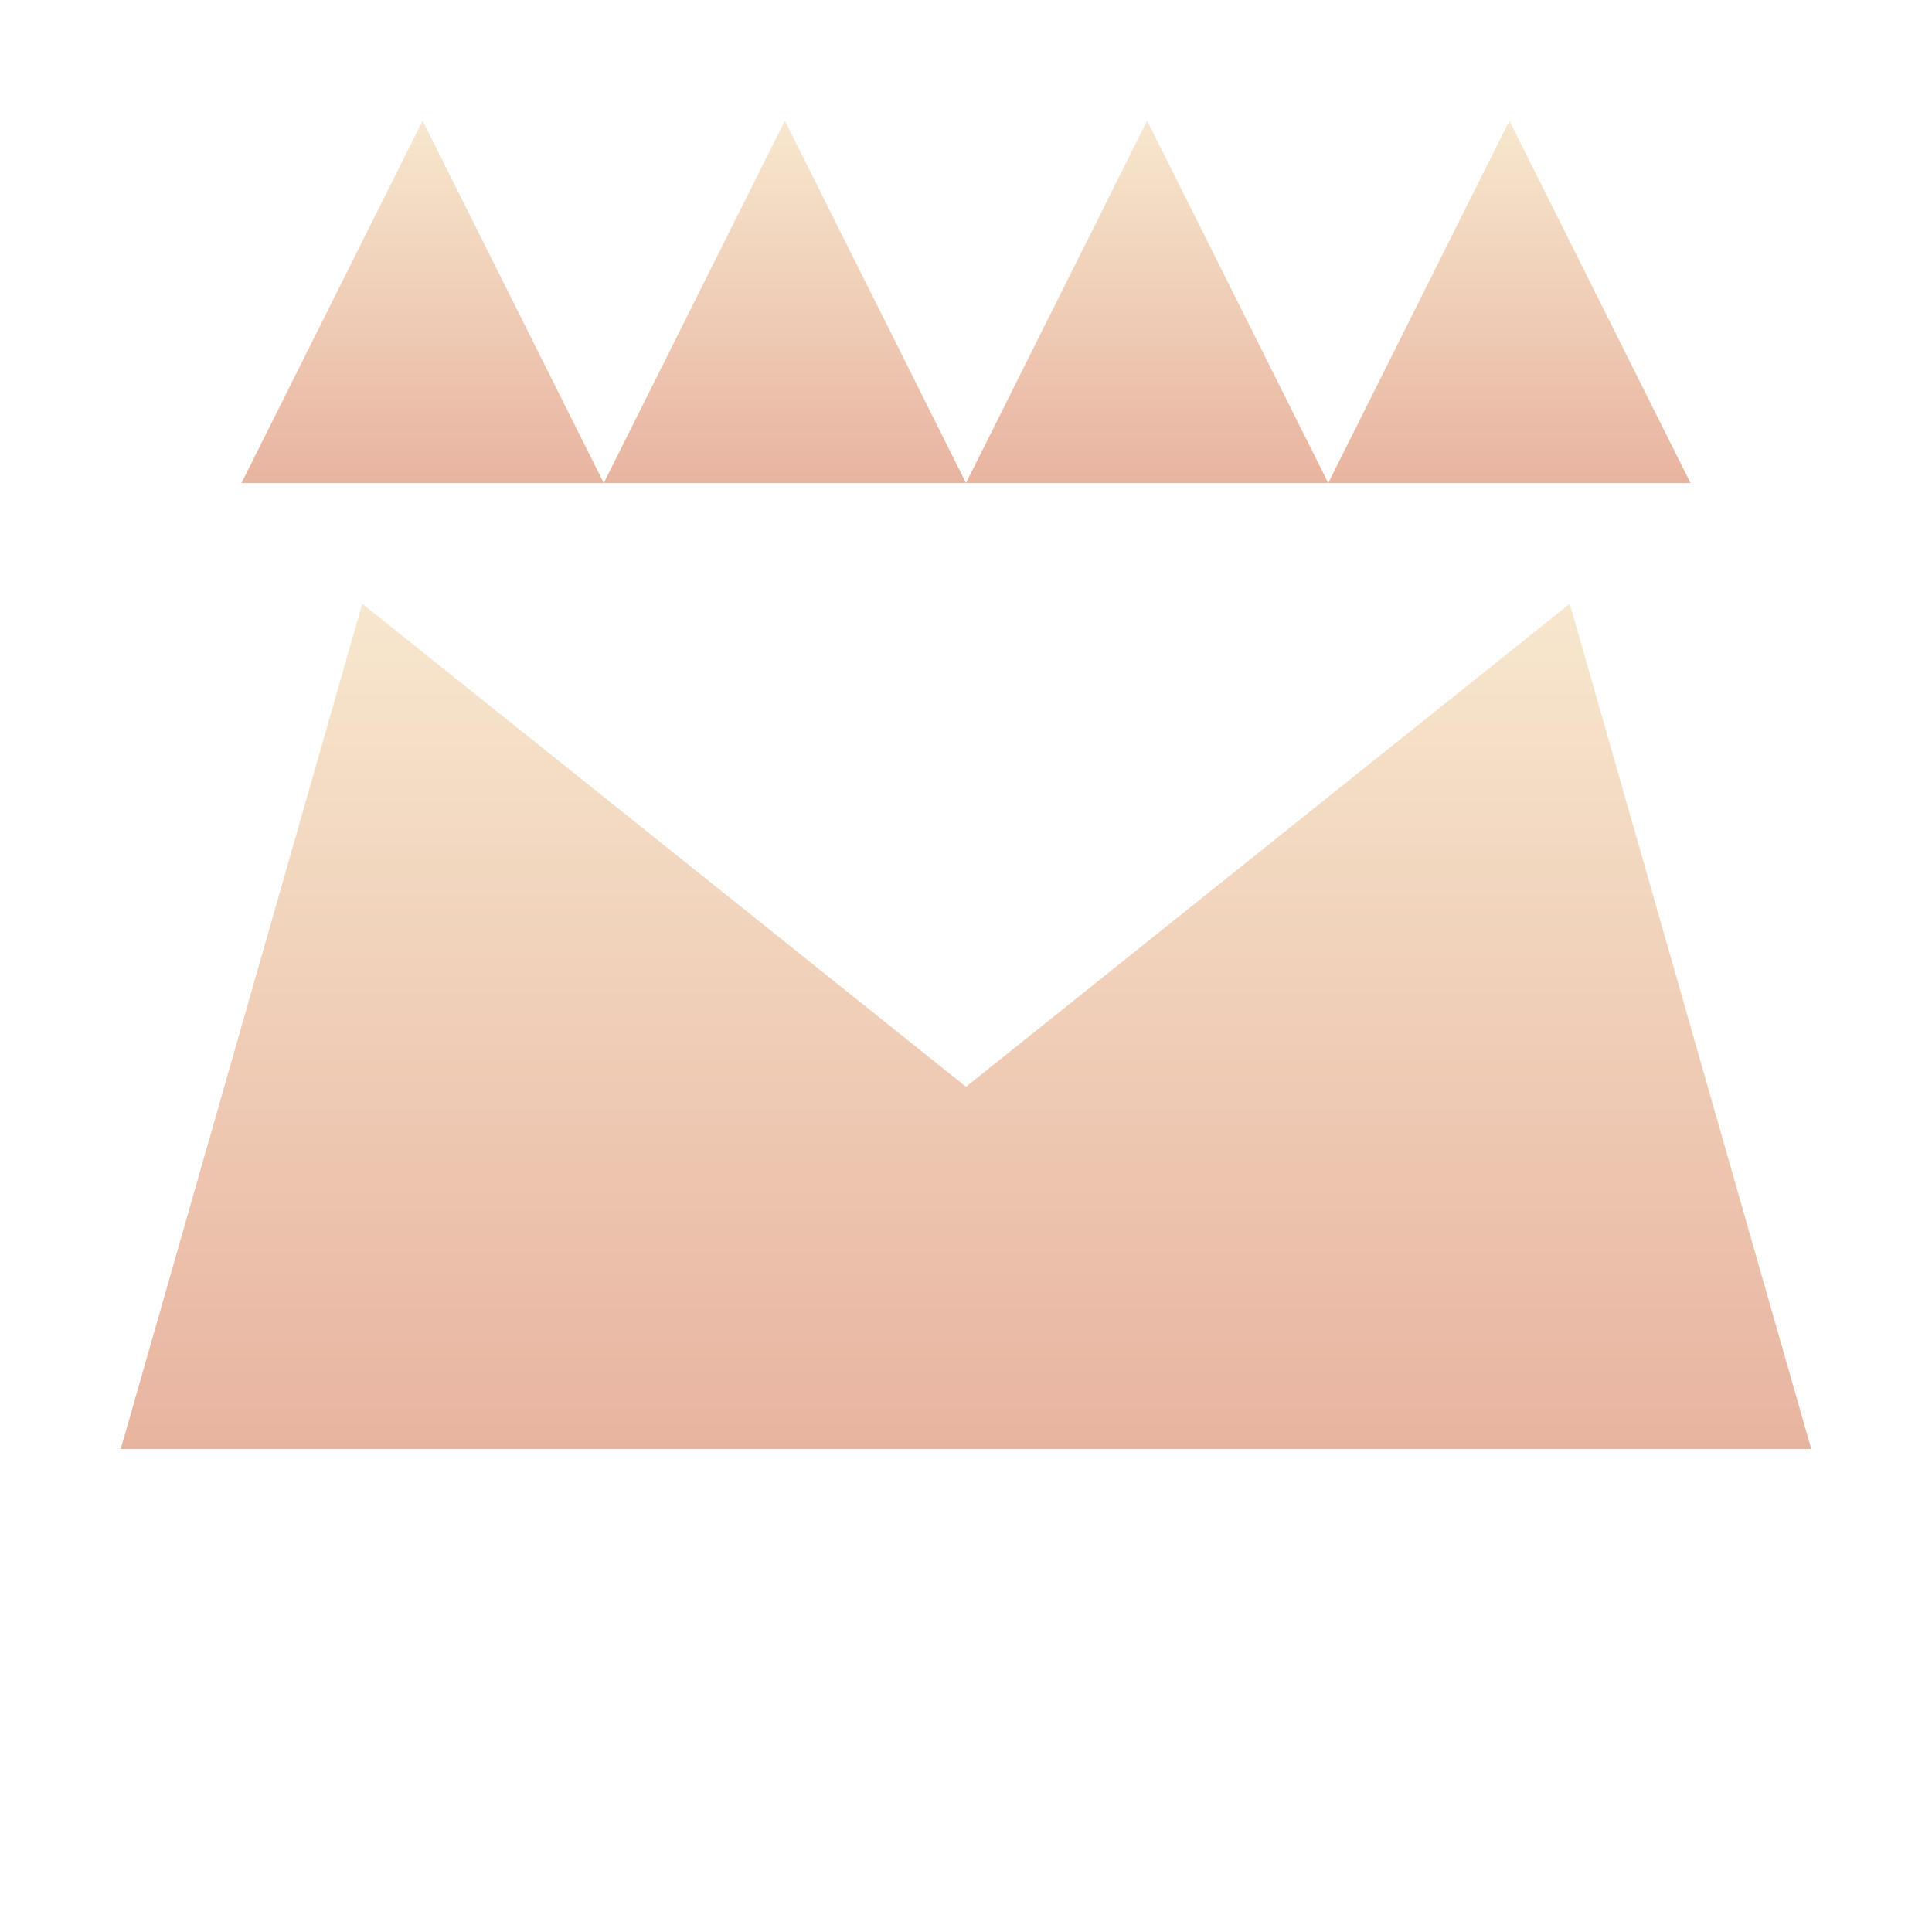
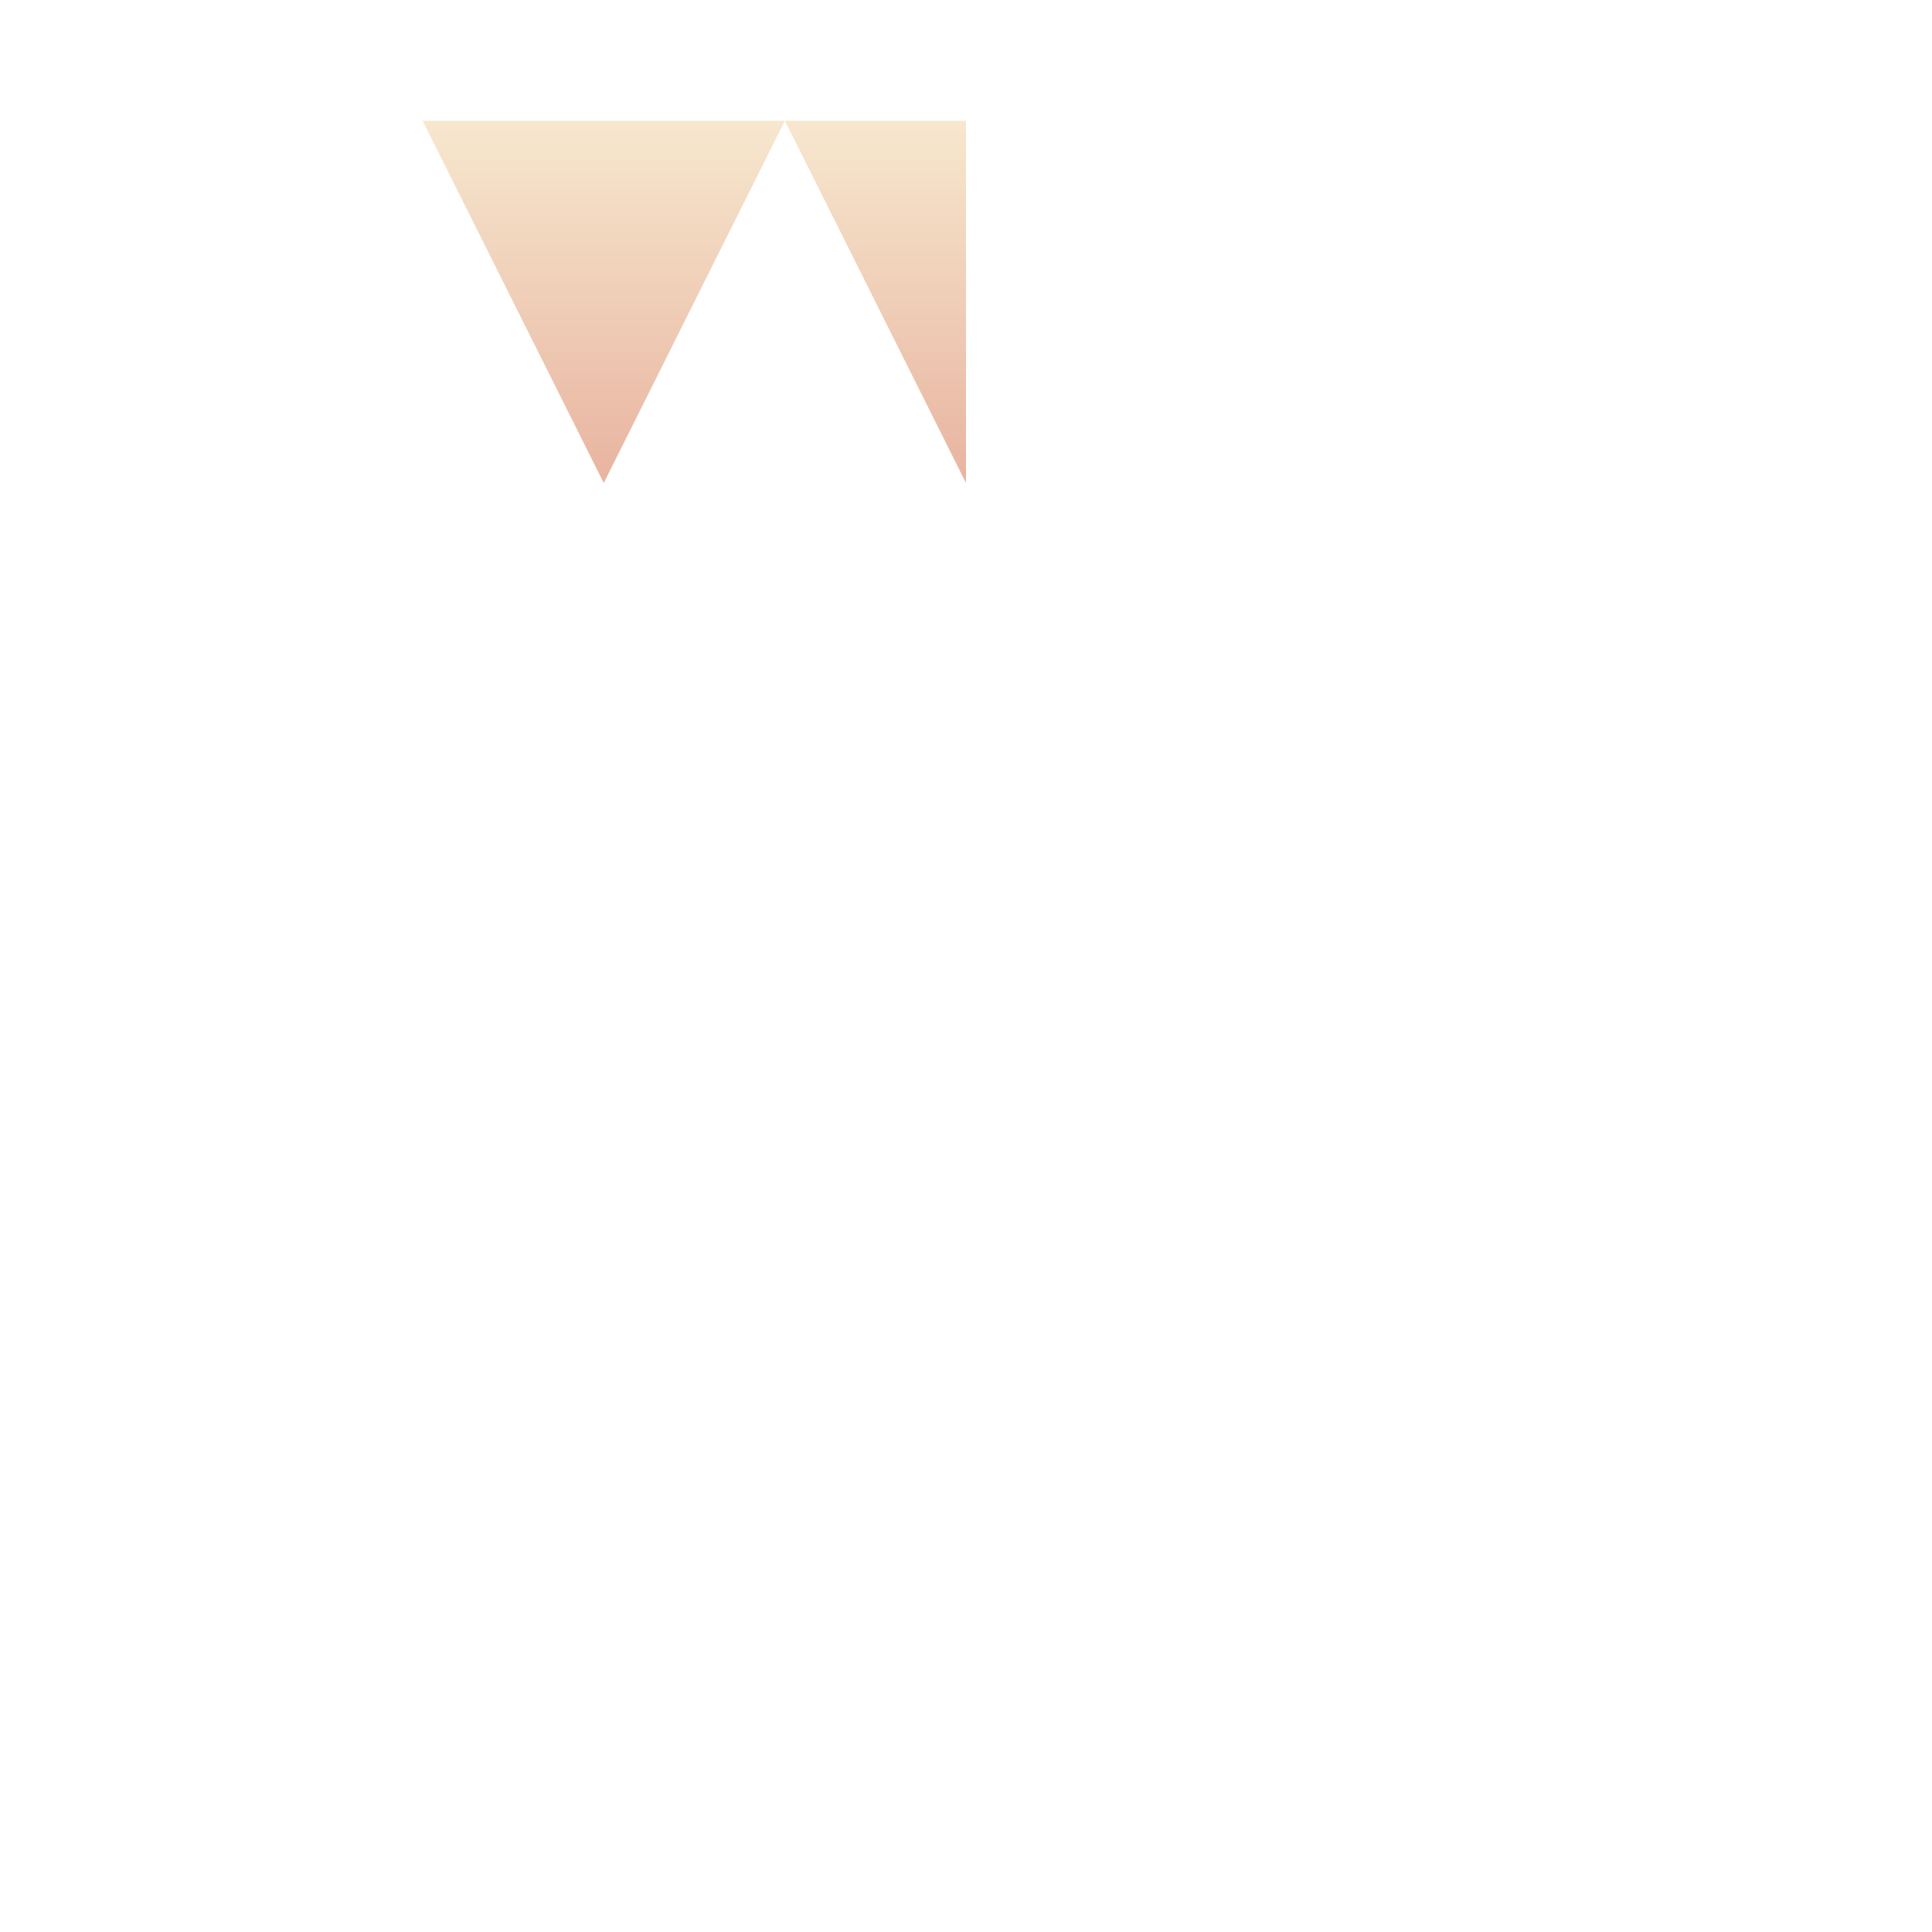
<svg xmlns="http://www.w3.org/2000/svg" width="64" height="64" viewBox="0 0 64 64" fill="none">
-   <path d="M12 20L4 48H60L52 20L32 36L12 20Z" fill="url(#paint0_linear_1_2)" />
-   <path d="M32 16L38 4L44 16L50 4L56 16H32Z" fill="url(#paint1_linear_1_2)" />
-   <path d="M32 16L26 4L20 16L14 4L8 16H32Z" fill="url(#paint2_linear_1_2)" />
+   <path d="M32 16L26 4L20 16L14 4H32Z" fill="url(#paint2_linear_1_2)" />
  <defs>
    <linearGradient id="paint0_linear_1_2" x1="32" y1="20" x2="32" y2="48" gradientUnits="userSpaceOnUse">
      <stop stop-color="#F7E7CE" />
      <stop offset="1" stop-color="#E8B4A0" />
    </linearGradient>
    <linearGradient id="paint1_linear_1_2" x1="44" y1="4" x2="44" y2="16" gradientUnits="userSpaceOnUse">
      <stop stop-color="#F7E7CE" />
      <stop offset="1" stop-color="#E8B4A0" />
    </linearGradient>
    <linearGradient id="paint2_linear_1_2" x1="20" y1="4" x2="20" y2="16" gradientUnits="userSpaceOnUse">
      <stop stop-color="#F7E7CE" />
      <stop offset="1" stop-color="#E8B4A0" />
    </linearGradient>
  </defs>
</svg>